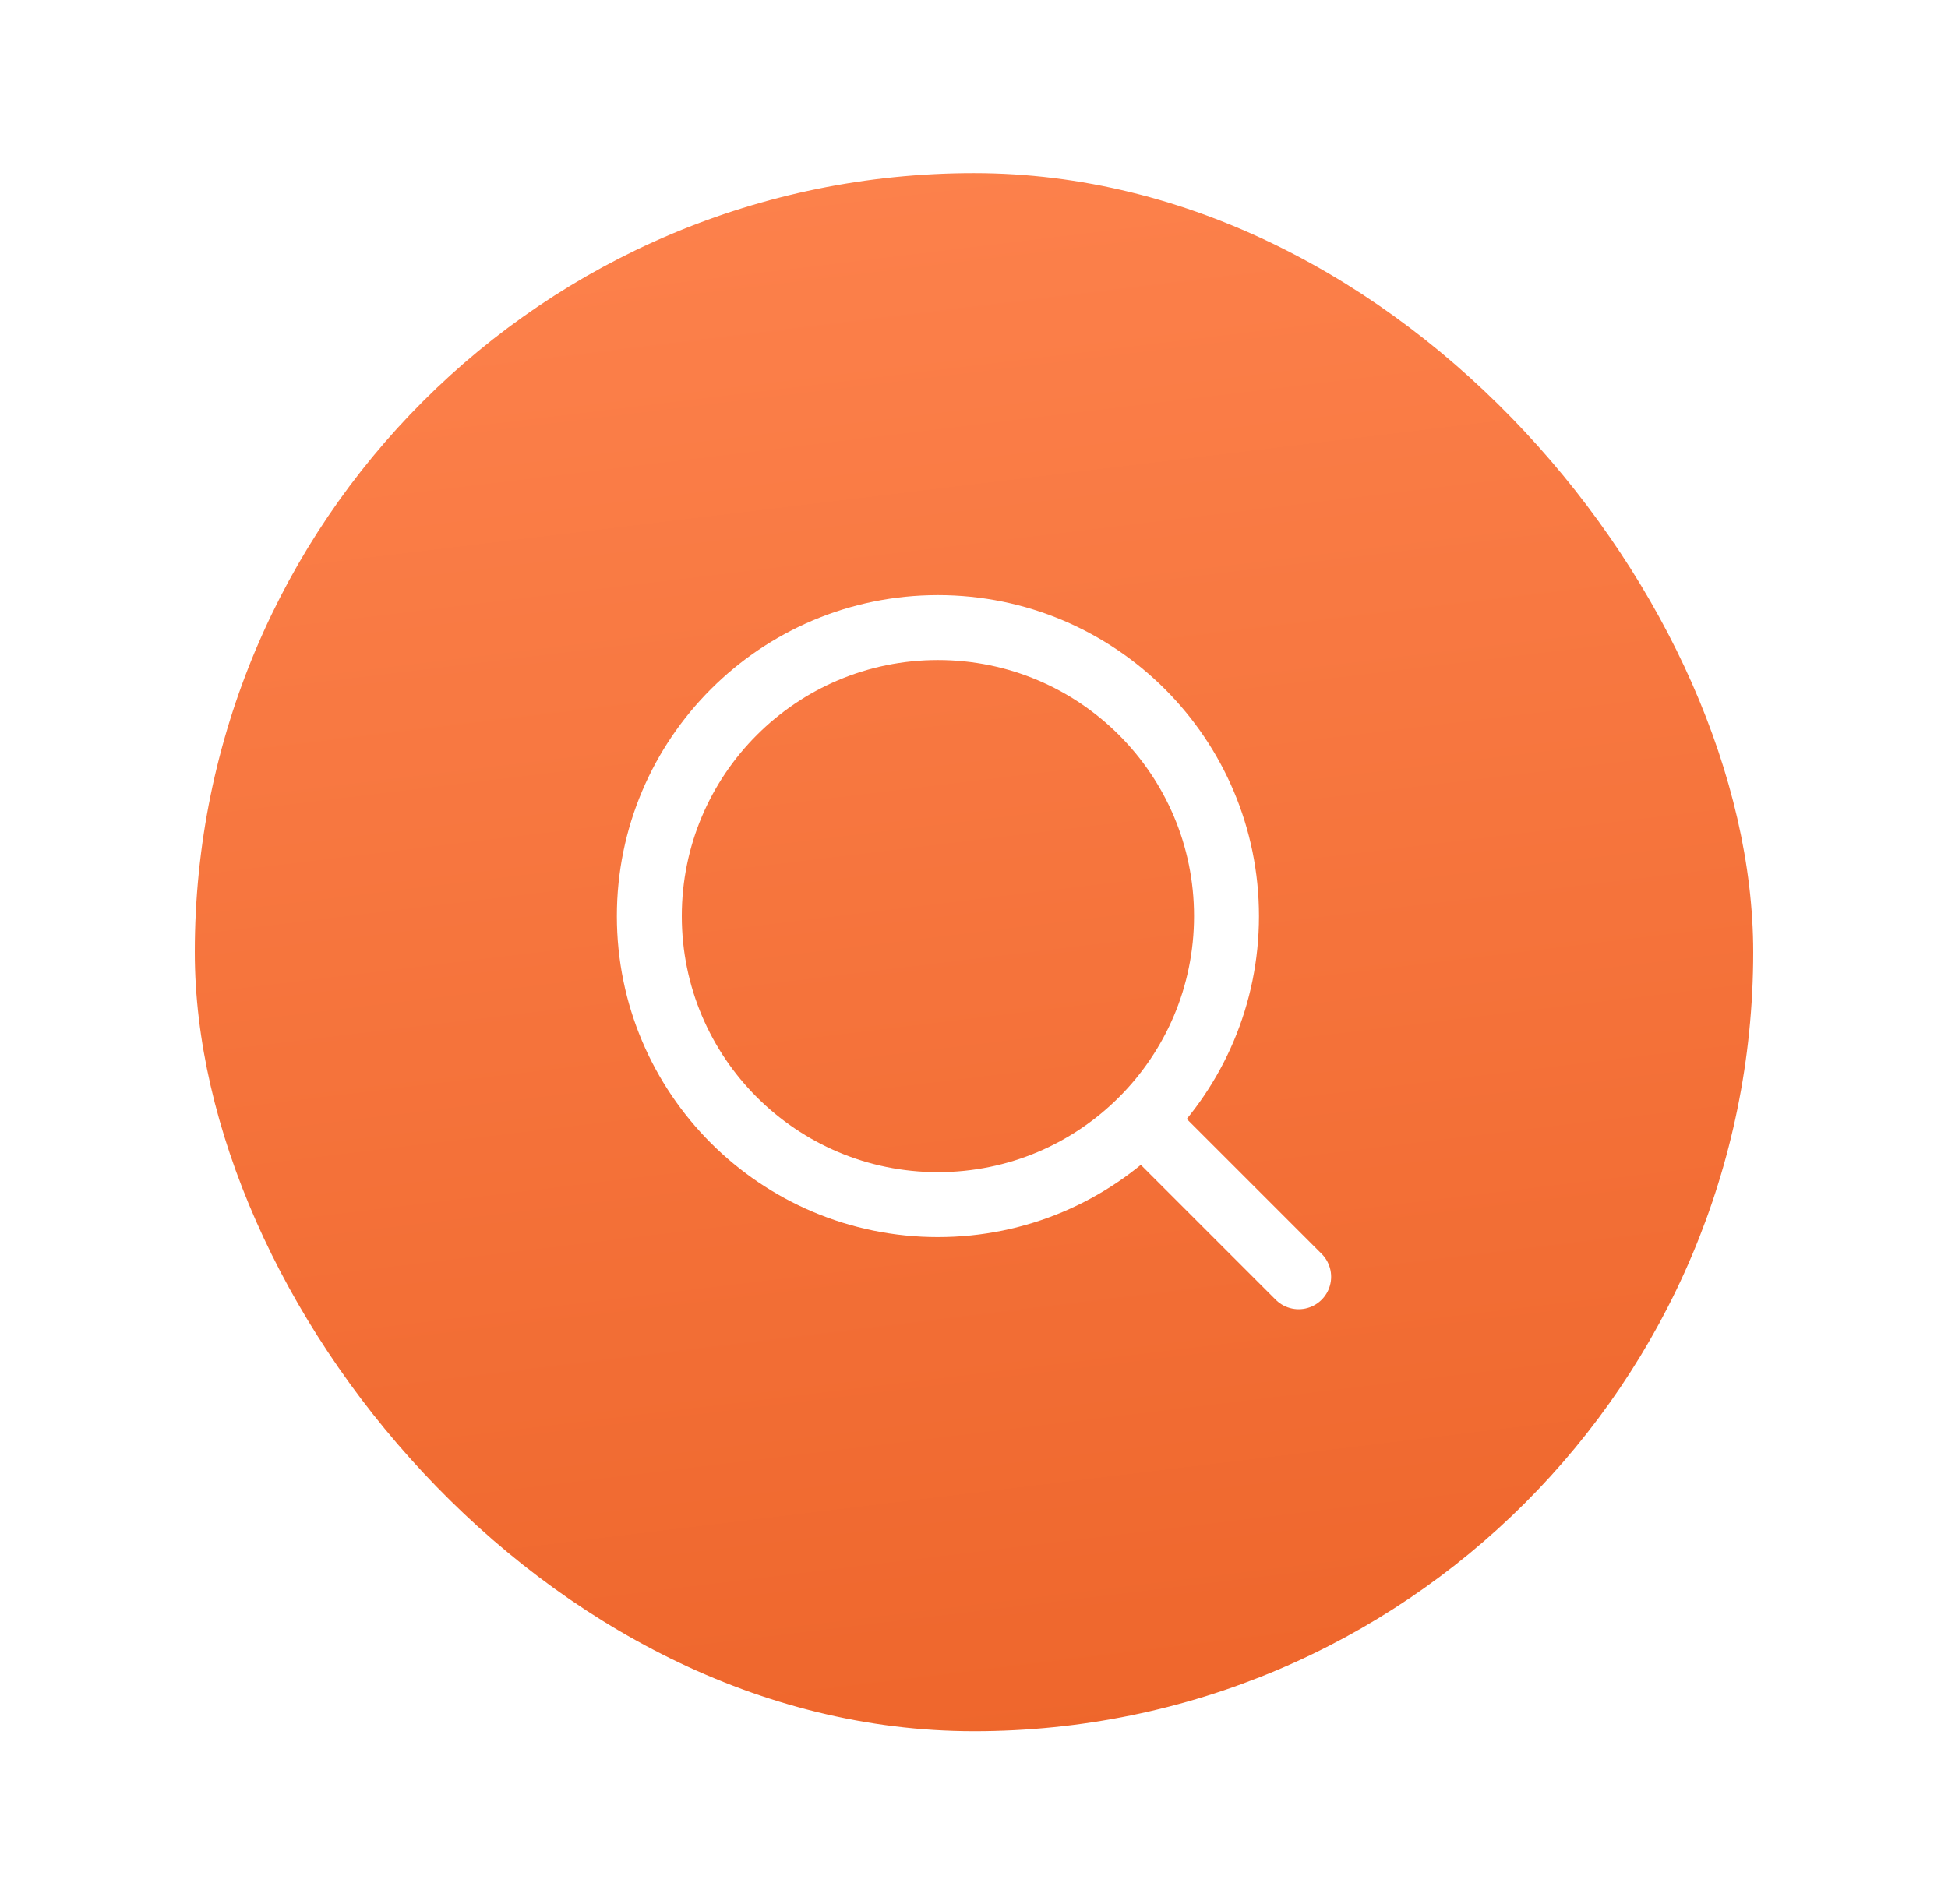
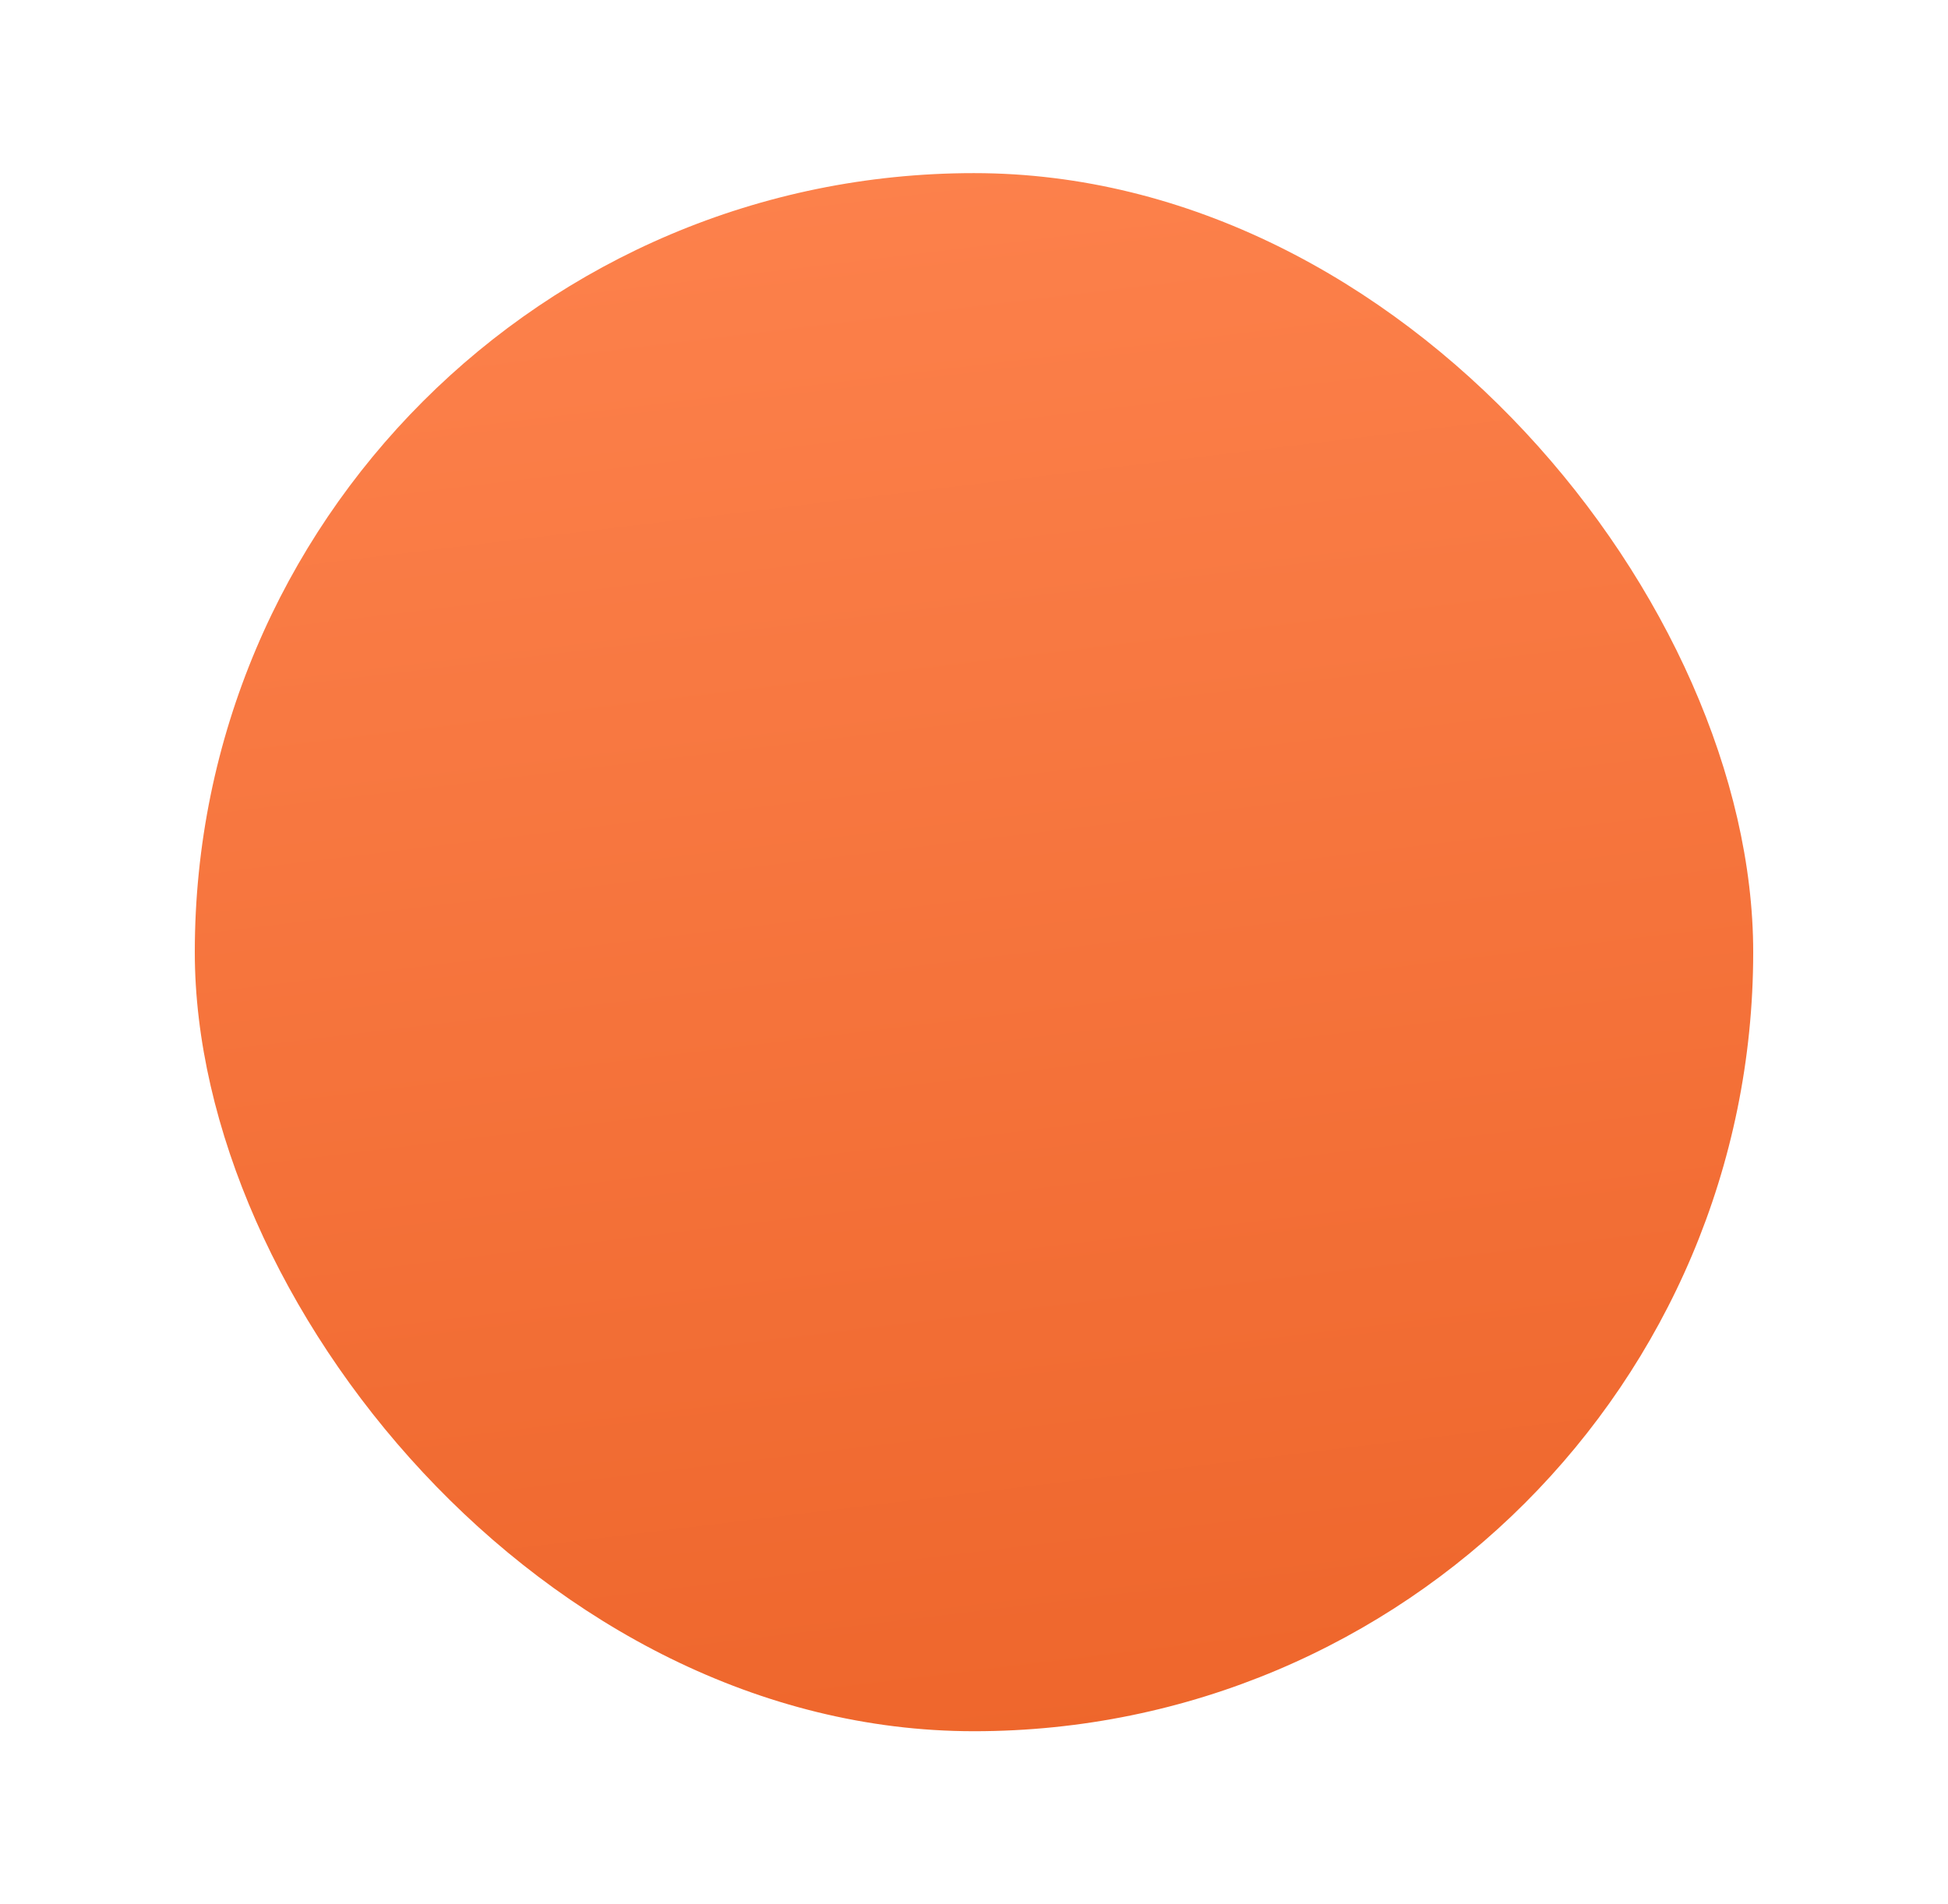
<svg xmlns="http://www.w3.org/2000/svg" width="45" height="44" viewBox="0 0 45 44" fill="none">
  <g filter="url(#filter0_d_14835_71710)">
    <rect x="2.5" y="2" width="36" height="36" rx="18" fill="url(#paint0_linear_14835_71710)" />
-     <path d="M19.667 25.833C23.349 25.833 26.333 22.849 26.333 19.167C26.333 15.485 23.349 12.5 19.667 12.5C15.985 12.5 13 15.485 13 19.167C13 22.849 15.985 25.833 19.667 25.833Z" stroke="white" stroke-width="1.5" stroke-linecap="round" stroke-linejoin="round" />
-     <path d="M28 27.5L24.416 23.916" stroke="white" stroke-width="1.5" stroke-linecap="round" stroke-linejoin="round" />
  </g>
  <defs>
    <filter id="filter0_d_14835_71710" x="0.5" y="0" width="44" height="44" filterUnits="userSpaceOnUse" color-interpolation-filters="sRGB">
      <feFlood flood-opacity="0" result="BackgroundImageFix" />
      <feColorMatrix in="SourceAlpha" type="matrix" values="0 0 0 0 0 0 0 0 0 0 0 0 0 0 0 0 0 0 127 0" result="hardAlpha" />
      <feOffset dx="2" dy="2" />
      <feGaussianBlur stdDeviation="2" />
      <feComposite in2="hardAlpha" operator="out" />
      <feColorMatrix type="matrix" values="0 0 0 0 0.145 0 0 0 0 0.145 0 0 0 0 0.145 0 0 0 0.25 0" />
      <feBlend mode="normal" in2="BackgroundImageFix" result="effect1_dropShadow_14835_71710" />
      <feBlend mode="normal" in="SourceGraphic" in2="effect1_dropShadow_14835_71710" result="shape" />
    </filter>
    <linearGradient id="paint0_linear_14835_71710" x1="21.036" y1="-2.535" x2="26.599" y2="43.411" gradientUnits="userSpaceOnUse">
      <stop stop-color="#FE844F" />
      <stop offset="1" stop-color="#EC6227" />
    </linearGradient>
  </defs>
</svg>